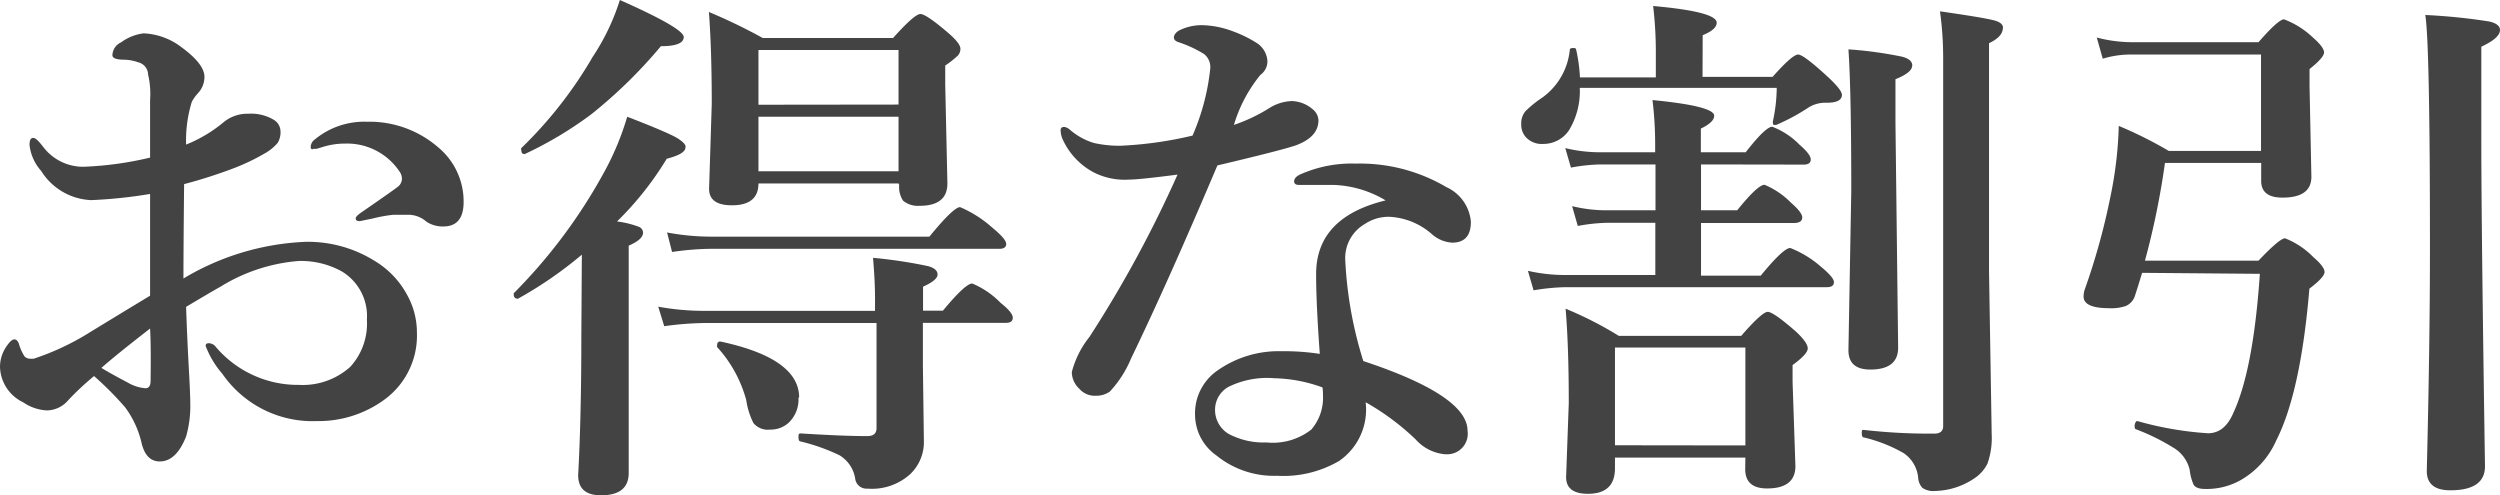
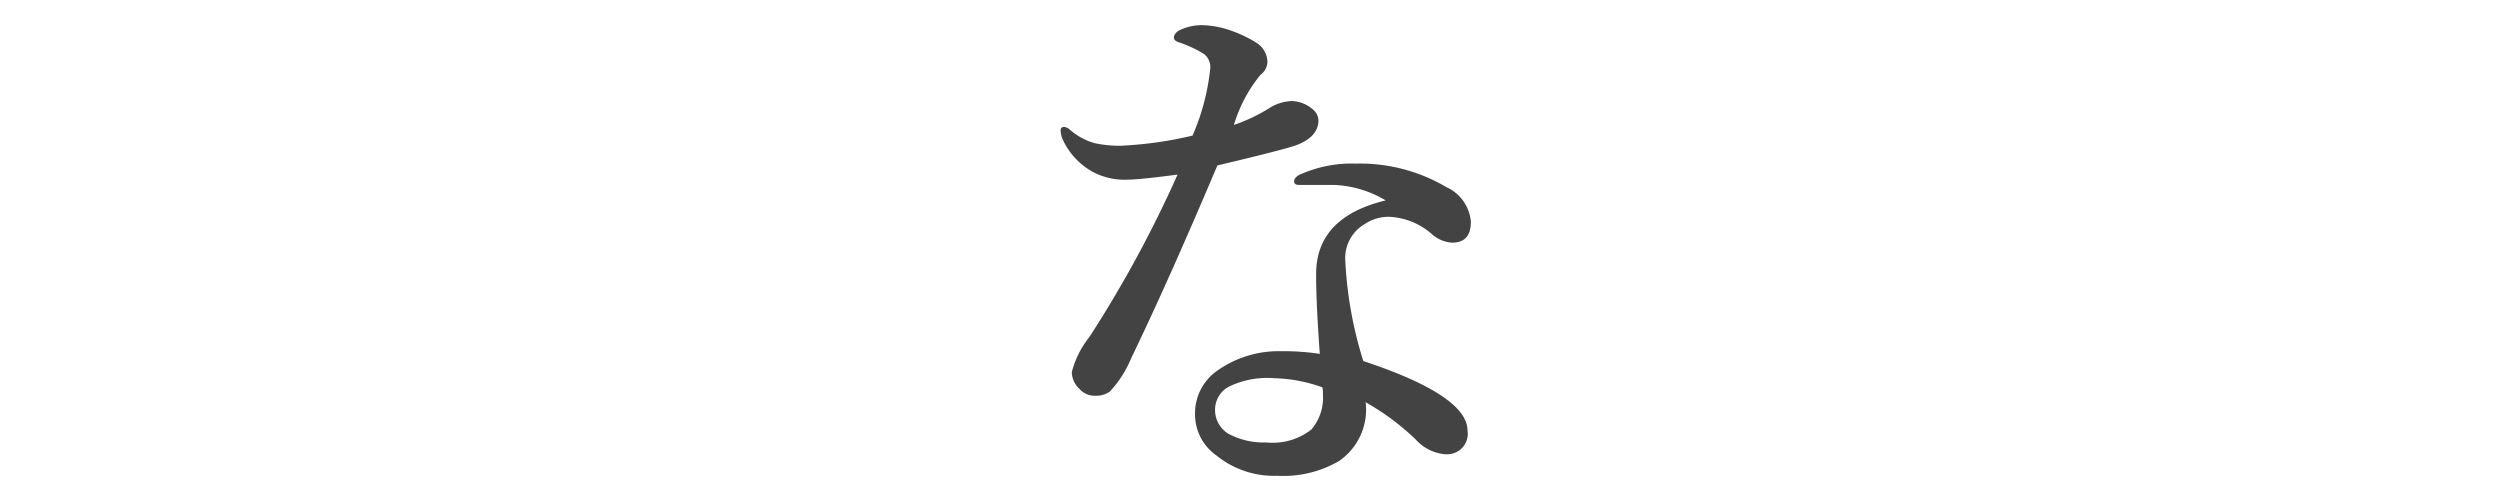
<svg xmlns="http://www.w3.org/2000/svg" viewBox="0 0 149.91 29.7">
  <defs>
    <style>.cls-1{isolation:isolate;}.cls-2{fill:#434343;}</style>
  </defs>
  <title>ttl5</title>
  <g id="レイヤー_2" data-name="レイヤー 2">
    <g id="レイヤー_1-2" data-name="レイヤー 1">
      <g class="cls-1">
-         <path class="cls-2" d="M11,16.7a15.45,15.45,0,0,1,7.36-2.2,7.56,7.56,0,0,1,4.13,1.16,5.29,5.29,0,0,1,1.91,2A4.64,4.64,0,0,1,25,19.94,4.75,4.75,0,0,1,23,24a6.69,6.69,0,0,1-4,1.25,6.57,6.57,0,0,1-5.67-2.84,5.48,5.48,0,0,1-1-1.67c0-.1.06-.16.19-.16a.55.55,0,0,1,.42.22,6.46,6.46,0,0,0,5,2.28A4.26,4.26,0,0,0,21,22,3.83,3.83,0,0,0,22,19.17a3.12,3.12,0,0,0-1.53-2.91,5.07,5.07,0,0,0-2.56-.61,10.46,10.46,0,0,0-4.67,1.53q-.59.33-2.08,1.22.06,1.89.19,4.19.06,1.16.06,1.58a6.62,6.62,0,0,1-.25,2q-.59,1.5-1.58,1.5-.81,0-1.08-1.06a5.77,5.77,0,0,0-1-2.19,19.64,19.64,0,0,0-1.86-1.87A16.47,16.47,0,0,0,4.09,24a1.71,1.71,0,0,1-1.28.61,2.74,2.74,0,0,1-1.41-.48A2.43,2.43,0,0,1,0,22a2.16,2.16,0,0,1,.39-1.23q.28-.42.47-.42c.11,0,.2.08.27.25a2.84,2.84,0,0,0,.34.77.49.49,0,0,0,.36.14l.19,0a15.41,15.41,0,0,0,3.33-1.56Q6.41,19.3,9,17.73q0-1,0-3.48,0-1.75,0-2.62A28.5,28.5,0,0,1,5.47,12a3.71,3.71,0,0,1-3-1.75,2.79,2.79,0,0,1-.7-1.56c0-.28.07-.42.22-.42s.32.18.61.55A3,3,0,0,0,5,10,20.32,20.32,0,0,0,9,9.45V6a5.09,5.09,0,0,0-.12-1.53.77.77,0,0,0-.58-.73,2.68,2.68,0,0,0-.83-.16c-.49,0-.73-.09-.73-.27a.88.88,0,0,1,.52-.77A2.88,2.88,0,0,1,8.61,2a4,4,0,0,1,2.27.83q1.37,1,1.38,1.77a1.44,1.44,0,0,1-.28.86l-.23.27a2.36,2.36,0,0,0-.25.38,7.85,7.85,0,0,0-.34,2.56,8.47,8.47,0,0,0,2.2-1.3,2.24,2.24,0,0,1,1.53-.55,2.65,2.65,0,0,1,1.52.36.82.82,0,0,1,.41.69,1.23,1.23,0,0,1-.17.7,2.85,2.85,0,0,1-.69.58,12.81,12.81,0,0,1-2.11,1,29.46,29.46,0,0,1-2.81.89Q11,15,11,16.7Zm-2,3q-2,1.55-2.92,2.36.48.3,1.58.88a2.46,2.46,0,0,0,1.06.34c.21,0,.31-.15.31-.45Q9.06,20.73,9,19.72ZM18.63,8.81a.58.58,0,0,1,.25-.45A4.65,4.65,0,0,1,22,7.3a6.29,6.29,0,0,1,4.27,1.53,4.21,4.21,0,0,1,1.53,3.28q0,1.47-1.22,1.47a1.78,1.78,0,0,1-1-.28,1.67,1.67,0,0,0-1-.42q-.61,0-1,0a8.52,8.52,0,0,0-1.22.22l-.78.16c-.17,0-.25-.05-.25-.16s.14-.23.42-.42q1.94-1.34,2.13-1.5a.62.62,0,0,0,.22-.42.73.73,0,0,0-.12-.44A3.78,3.78,0,0,0,20.7,8.61a4.44,4.44,0,0,0-1.34.2L19,8.92a.62.62,0,0,1-.2,0C18.7,9,18.63,8.92,18.63,8.81Z" />
-         <path class="cls-2" d="M34.89,15.27a23.86,23.86,0,0,1-3.83,2.64l0,0a.22.22,0,0,1-.25-.25.1.1,0,0,1,0-.08,32,32,0,0,0,5.38-7.19A16.61,16.61,0,0,0,37.61,7Q40.2,8,40.69,8.33t.41.52q0,.38-1.12.67A19.09,19.09,0,0,1,37,13.28a5.51,5.51,0,0,1,1.33.33.38.38,0,0,1,.23.34q0,.41-.86.78V28.36q0,1.34-1.66,1.34-1.38,0-1.37-1.22.19-3.5.19-8.41ZM41,2.22q0,.55-1.37.55a29,29,0,0,1-4.17,4.08,22.66,22.66,0,0,1-4,2.39l0,0c-.14,0-.2-.08-.2-.25a.12.12,0,0,1,0-.11,25.2,25.2,0,0,0,4.28-5.47A13.46,13.46,0,0,0,37.17,0Q41,1.7,41,2.22ZM55.34,19.36v2.56l.06,4.52a2.65,2.65,0,0,1-.83,2,3.42,3.42,0,0,1-2.56.86.68.68,0,0,1-.73-.61,2,2,0,0,0-.94-1.39A11.71,11.71,0,0,0,48,26.47c-.08,0-.12-.1-.12-.25s0-.23.13-.23q2.55.16,4,.16.55,0,.55-.48v-6.3H42.2a19,19,0,0,0-2.37.19l-.36-1.17a15.35,15.35,0,0,0,2.66.25H52.47v-.77q0-1-.12-2.41a28.59,28.59,0,0,1,3.31.5q.56.16.56.5t-.87.73v1.44h1.19Q57.89,17,58.3,17A5.13,5.13,0,0,1,60,18.16q.73.58.73.89c0,.21-.14.31-.41.31Zm5-4.75c0,.21-.14.31-.41.31H42.58a16.93,16.93,0,0,0-2.28.19L40,13.94a14.32,14.32,0,0,0,2.59.25H55.73q1.45-1.77,1.84-1.77a7,7,0,0,1,1.92,1.22Q60.33,14.33,60.33,14.61ZM53.88,11H45.48q0,1.31-1.59,1.31-1.38,0-1.37-1l.16-5.09q0-3.2-.17-5.5a33,33,0,0,1,3.23,1.56h7.81Q54.84.84,55.19.84T56.89,2q.7.61.7.92a.59.59,0,0,1-.15.41,6,6,0,0,1-.76.6V5.09L56.81,11q0,1.34-1.66,1.34a1.38,1.38,0,0,1-1-.31,1.47,1.47,0,0,1-.23-.94Zm-6,12.83a1.93,1.93,0,0,1-.59,1.52,1.6,1.6,0,0,1-1.11.41,1.12,1.12,0,0,1-1-.39A4.48,4.48,0,0,1,44.75,24,7.68,7.68,0,0,0,43,20.81a.16.16,0,0,1,0-.09c0-.19.08-.27.25-.23Q47.92,21.5,47.92,23.84Zm6-17.56V3H45.48V6.28Zm0,4V7H45.48v3.27Z" />
        <path class="cls-2" d="M77.47,6.06a2,2,0,0,1,1.23.48.9.9,0,0,1,.36.67q0,1-1.34,1.5Q76.89,9,73,9.92,70,17,67.83,21.48a6.64,6.64,0,0,1-1.28,2,1.41,1.41,0,0,1-.83.25,1.22,1.22,0,0,1-1-.42,1.37,1.37,0,0,1-.45-1,5.66,5.66,0,0,1,1.06-2.11,71.3,71.3,0,0,0,5.28-9.73q-2.31.3-2.92.3a4.1,4.1,0,0,1-2.08-.42,4.2,4.2,0,0,1-1.89-2,1.4,1.4,0,0,1-.12-.55c0-.12.07-.19.22-.19a.69.69,0,0,1,.36.19,3.93,3.93,0,0,0,1.44.78,7.19,7.19,0,0,0,1.56.16,22.94,22.94,0,0,0,4.33-.61,13.56,13.56,0,0,0,1.06-4,1,1,0,0,0-.37-.89,7.17,7.17,0,0,0-1.56-.72c-.17-.06-.25-.16-.25-.28s.11-.31.33-.42a3,3,0,0,1,1.41-.31,5.56,5.56,0,0,1,1.78.36,7.29,7.29,0,0,1,1.42.69A1.39,1.39,0,0,1,76,3.66a1,1,0,0,1-.42.83,8.65,8.65,0,0,0-1.59,3,10,10,0,0,0,2.11-1A2.7,2.7,0,0,1,77.47,6.06Zm5.69,6A6.48,6.48,0,0,0,80,11.09l-.48,0q-.55,0-1,0l-.61,0c-.21,0-.31-.07-.31-.22s.13-.31.39-.42a7.59,7.59,0,0,1,3.33-.64,10.2,10.2,0,0,1,5.41,1.41,2.51,2.51,0,0,1,1.47,2.08q0,1.25-1.12,1.25a2,2,0,0,1-1.23-.52A4.16,4.16,0,0,0,83.3,13a2.56,2.56,0,0,0-1.44.42,2.36,2.36,0,0,0-1.19,2.23,23.84,23.84,0,0,0,1.08,6Q88,23.72,88,25.83a1.23,1.23,0,0,1-1.25,1.41h-.09a2.67,2.67,0,0,1-1.77-.89,15,15,0,0,0-3-2.23,3.74,3.74,0,0,1-1.59,3.52,6.63,6.63,0,0,1-3.72.89,5.47,5.47,0,0,1-3.64-1.22,3,3,0,0,1-1.28-2.42A3.12,3.12,0,0,1,73,22.22a6.37,6.37,0,0,1,3.84-1.16,14.18,14.18,0,0,1,2.3.16q-.22-3-.22-4.77Q78.91,13,83.16,12ZM79.3,23.23a9,9,0,0,0-2.89-.55,5.24,5.24,0,0,0-2.75.52,1.57,1.57,0,0,0-.8,1.34,1.67,1.67,0,0,0,.8,1.47,4.46,4.46,0,0,0,2.28.52,3.75,3.75,0,0,0,2.69-.77,2.92,2.92,0,0,0,.7-2.08A2.67,2.67,0,0,0,79.3,23.23Z" />
-         <path class="cls-2" d="M102.09,4.61h4.2q1.19-1.34,1.53-1.34t1.86,1.41q.76.72.77,1,0,.48-.89.48h-.12a1.9,1.9,0,0,0-1.06.33,12.12,12.12,0,0,1-1.87,1l-.09,0c-.07,0-.11,0-.11-.14a.25.25,0,0,1,0-.08,9.7,9.7,0,0,0,.23-2H94.73a4.5,4.5,0,0,1-.64,2.53,1.84,1.84,0,0,1-1.56.83,1.28,1.28,0,0,1-1-.37,1.1,1.1,0,0,1-.31-.81,1.13,1.13,0,0,1,.25-.78,6.64,6.64,0,0,1,1-.81A4,4,0,0,0,94.13,3c0-.08.06-.12.19-.12s.18,0,.2.13a9.61,9.61,0,0,1,.22,1.63h4.55V2.92A24.17,24.17,0,0,0,99.13.36q3.81.34,3.81,1,0,.41-.84.75ZM102,9.86v2.75h2.17q1.23-1.53,1.64-1.53a4.86,4.86,0,0,1,1.59,1.08q.67.58.67.88t-.42.33H102v3.16h3.58q1.36-1.66,1.77-1.66A6.26,6.26,0,0,1,109.2,16q.76.63.77.91c0,.21-.14.31-.42.31H93.88a12.41,12.41,0,0,0-1.92.19l-.34-1.17a10,10,0,0,0,2.14.25h5.5V13.36H96.38a10.51,10.51,0,0,0-1.77.19l-.34-1.19a8.61,8.61,0,0,0,2,.25h3V9.86H96a10.62,10.62,0,0,0-1.8.19l-.34-1.17a8.79,8.79,0,0,0,2,.25h3.39V8.55A22.14,22.14,0,0,0,99.09,6q3.7.36,3.7.94,0,.39-.8.77V9.13h2.69q1.19-1.53,1.59-1.53a4.54,4.54,0,0,1,1.64,1.08q.67.58.67.88c0,.21-.14.31-.42.31Zm2.66,17.58H96.84v.64q0,1.53-1.62,1.53-1.31,0-1.31-1l.16-4.44q0-3.41-.19-5.66a22,22,0,0,1,3.19,1.63h7.34q1.25-1.44,1.59-1.44t1.7,1.19q.7.66.7,1t-.91,1v1l.17,5.06q0,1.34-1.7,1.34-1.31,0-1.31-1.16Zm0-.73V20.84H96.84V26.7Zm10-22.77q0,.41-1,.81V7.41l.16,13.44q0,1.31-1.67,1.31-1.31,0-1.31-1.16l.17-9.56q0-6-.17-8.48a23.71,23.71,0,0,1,3.22.44C114.48,3.51,114.67,3.69,114.67,3.94Zm5.44-2.27q0,.53-.83.92V16.27l.16,9.77a4.66,4.66,0,0,1-.25,1.75,2.23,2.23,0,0,1-.77.88,4.36,4.36,0,0,1-2.37.77,1.15,1.15,0,0,1-.77-.19,1,1,0,0,1-.25-.61,2,2,0,0,0-.87-1.47,8.93,8.93,0,0,0-2.39-.94c-.08,0-.12-.1-.12-.25s0-.22.13-.2A34.45,34.45,0,0,0,116,26c.34,0,.52-.15.52-.45V3.38a20.72,20.72,0,0,0-.19-2.7q2.73.39,3.31.56C119.94,1.33,120.11,1.47,120.11,1.67Z" />
-         <path class="cls-2" d="M128.45,16.36l-.23.75-.2.63a1,1,0,0,1-.55.61,2.69,2.69,0,0,1-1,.13q-1.53,0-1.53-.7a1.38,1.38,0,0,1,.09-.48,40,40,0,0,0,1.5-5.41,23.71,23.71,0,0,0,.52-4.34,24.65,24.65,0,0,1,3,1.5h5.53V3.27h-7.87a5.73,5.73,0,0,0-1.62.25l-.36-1.27a8.34,8.34,0,0,0,2.11.28h7.59q1.19-1.37,1.53-1.37a5.11,5.11,0,0,1,1.7,1.06q.7.61.7.92t-.87,1V5.19l.11,5.41q0,1.25-1.73,1.25-1.28,0-1.28-1V9.77h-5.77a47.14,47.14,0,0,1-1.2,5.86h6.81q1.27-1.34,1.59-1.34a4.85,4.85,0,0,1,1.7,1.13q.67.58.67.89t-.91,1q-.52,6.23-2,9.13a5.09,5.09,0,0,1-2.14,2.36,4.14,4.14,0,0,1-2.11.52q-.55,0-.7-.27a3.14,3.14,0,0,1-.23-.89,2.11,2.11,0,0,0-1-1.33,12.86,12.86,0,0,0-2.22-1.09c-.05,0-.08-.08-.08-.19s.06-.32.17-.3a20.2,20.2,0,0,0,4.23.73q1,0,1.52-1.22,1.2-2.58,1.59-8.34ZM149.91,1.8q0,.48-1.12,1V8.52q0,4.94.22,19.44,0,1.44-2.08,1.44-1.41,0-1.41-1.16.19-7.69.19-13.34,0-12.3-.28-14a34.6,34.6,0,0,1,3.84.39Q149.91,1.44,149.91,1.8Z" />
      </g>
    </g>
  </g>
</svg>